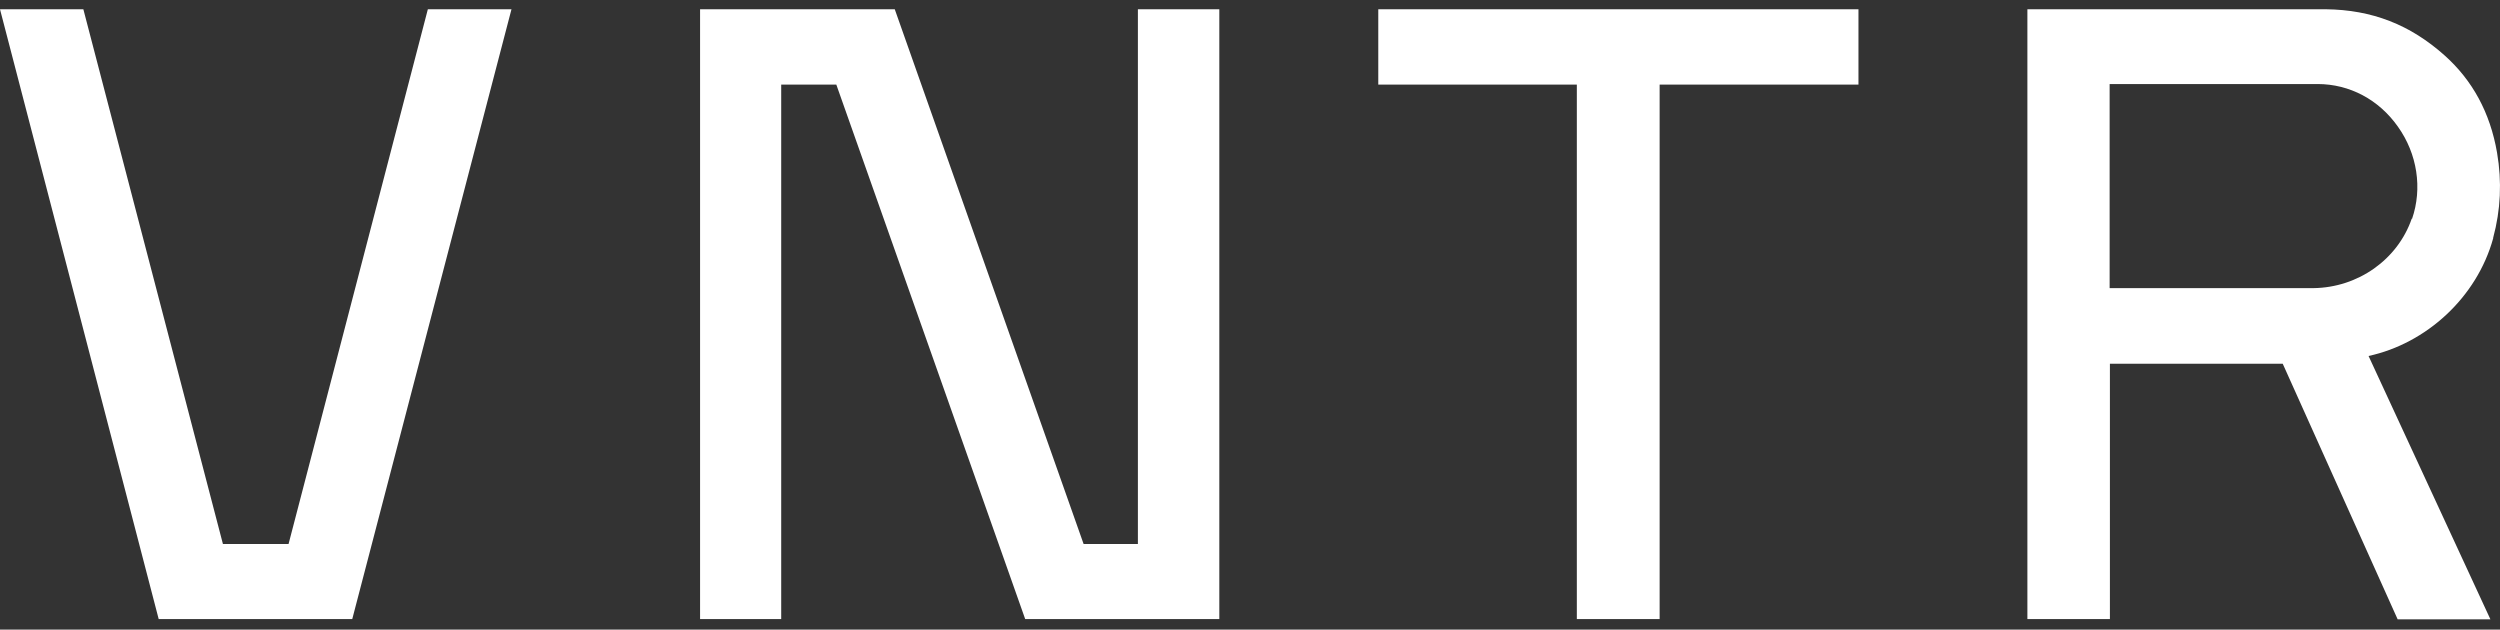
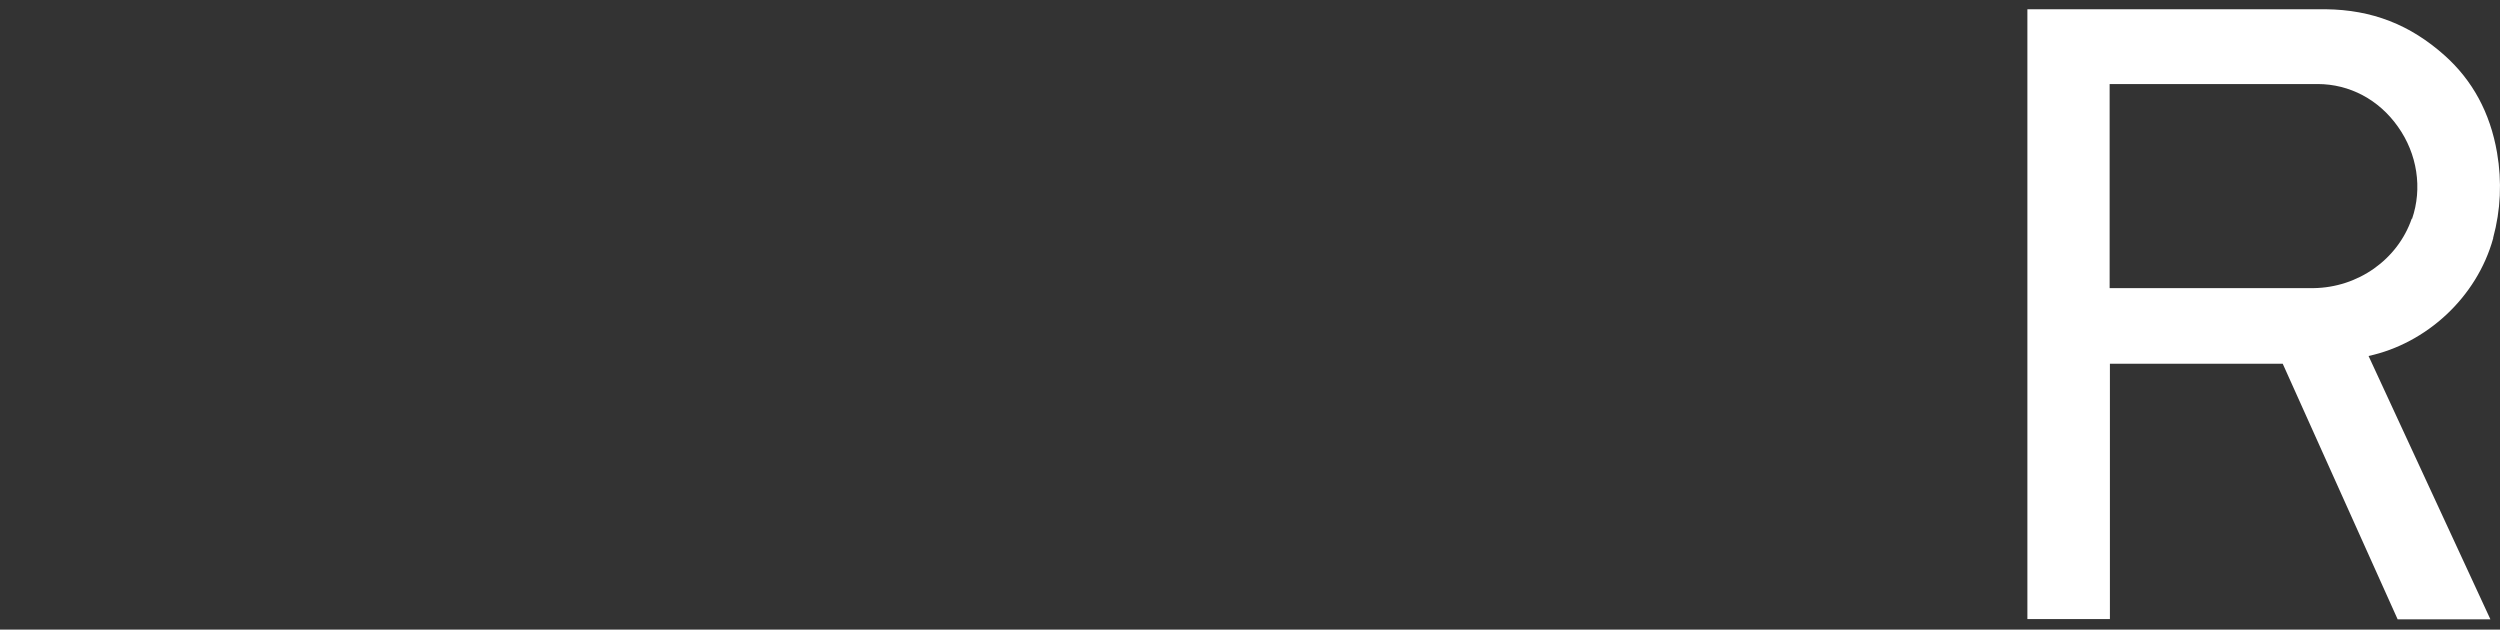
<svg xmlns="http://www.w3.org/2000/svg" width="135" height="34" viewBox="0 0 135 34" fill="none">
  <rect x="0" y="0" width="135" height="34" fill="#333333" stroke="none" />
  <g clip-path="url(#clip0_1904_7)">
-     <path d="M15.582 29.376H12.038L4.501 0.5H0L8.569 33.429H19.022L27.62 0.5H23.104L15.582 29.376Z" fill="white" />
-     <path d="M61.446 29.376H58.515L48.317 0.5H37.804V33.429H42.185V4.568H45.161L55.36 33.429H65.843V0.5H61.446V29.376Z" fill="white" />
-     <path d="M74.427 4.568H85.149V33.429H89.62V4.568H100.357V0.5H74.427V4.568Z" fill="white" />
    <path d="M130.235 11.805C129.473 14.018 127.334 15.529 124.927 15.559H113.92V4.538H125.151C126.871 4.538 128.456 5.375 129.488 6.841C130.534 8.306 130.818 10.175 130.25 11.82M134.632 12.837C135.035 11.342 135.11 9.816 134.841 8.246C134.467 6.063 133.495 4.328 132.03 3.012C130.145 1.322 128.082 0.53 125.599 0.5H109.479V33.429H113.935V19.641H122.429C122.713 19.641 122.997 19.641 123.267 19.641L129.473 33.444H134.482L127.902 19.223C131.013 18.55 133.749 16.067 134.632 12.867" fill="white" />
  </g>
  <defs>
    <clipPath id="clip0_1904_7">
      <rect width="135" height="33" fill="white" transform="translate(0 0.5)" />
    </clipPath>
  </defs>
</svg>